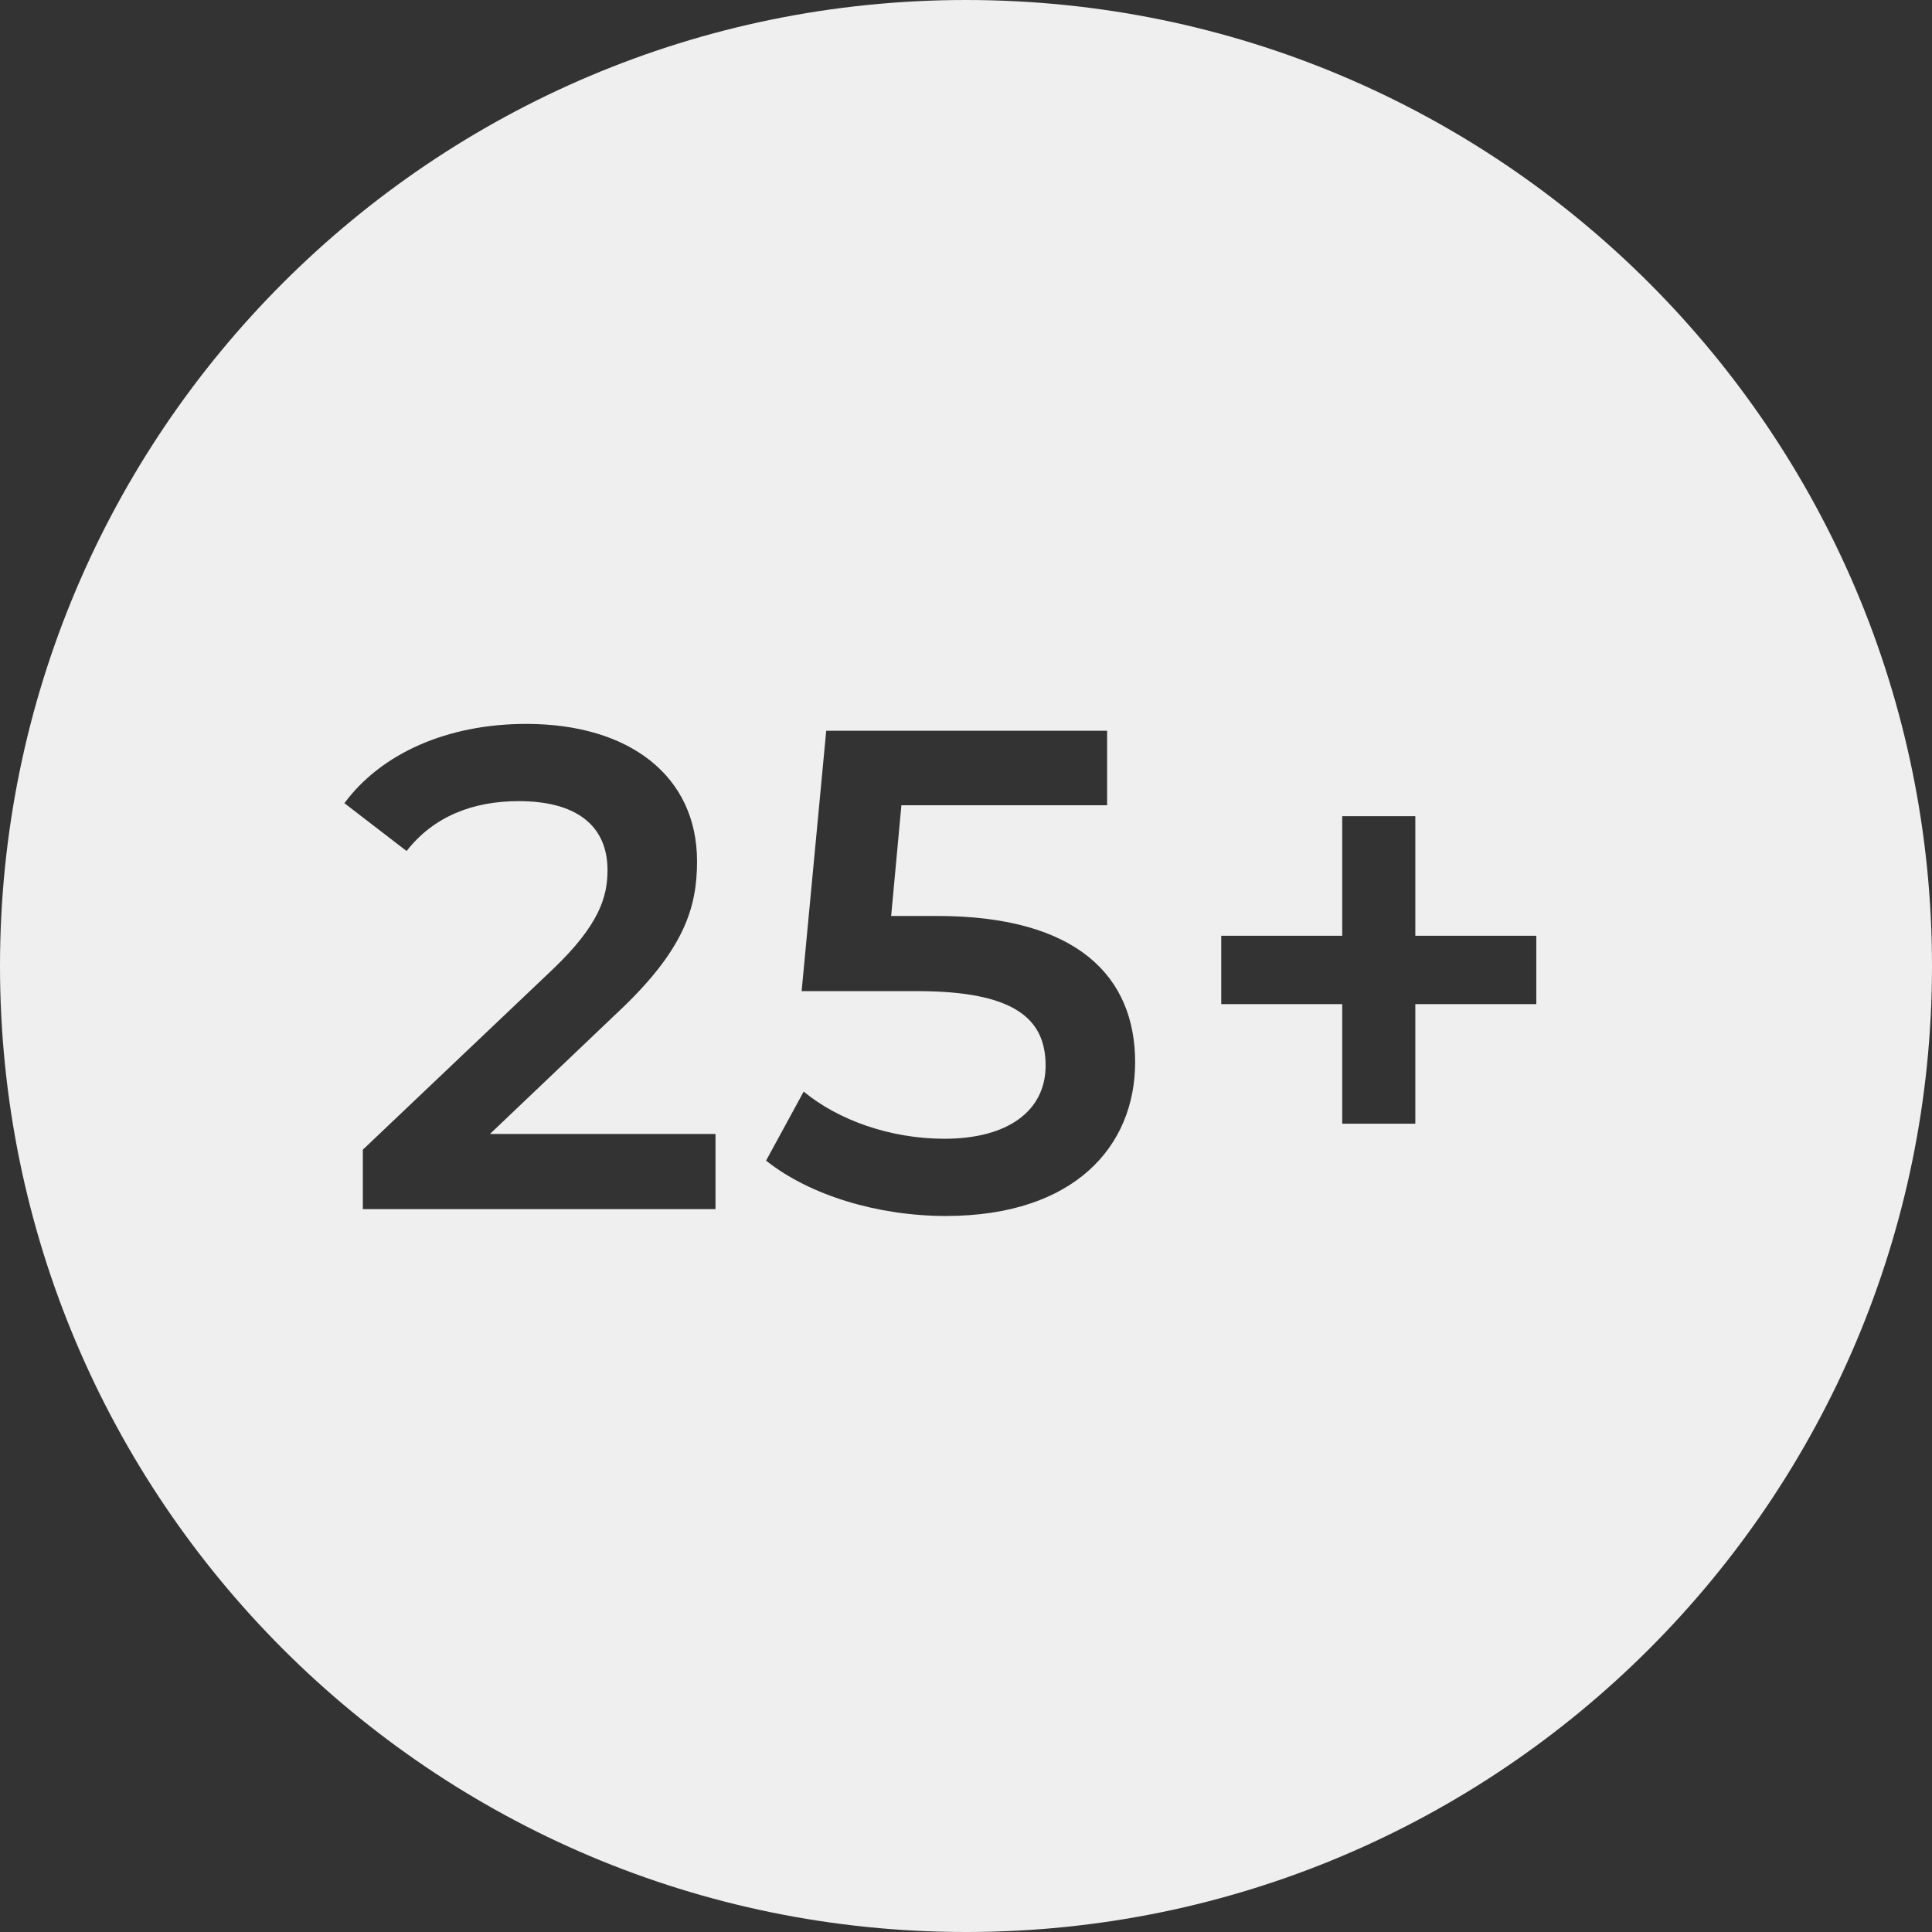
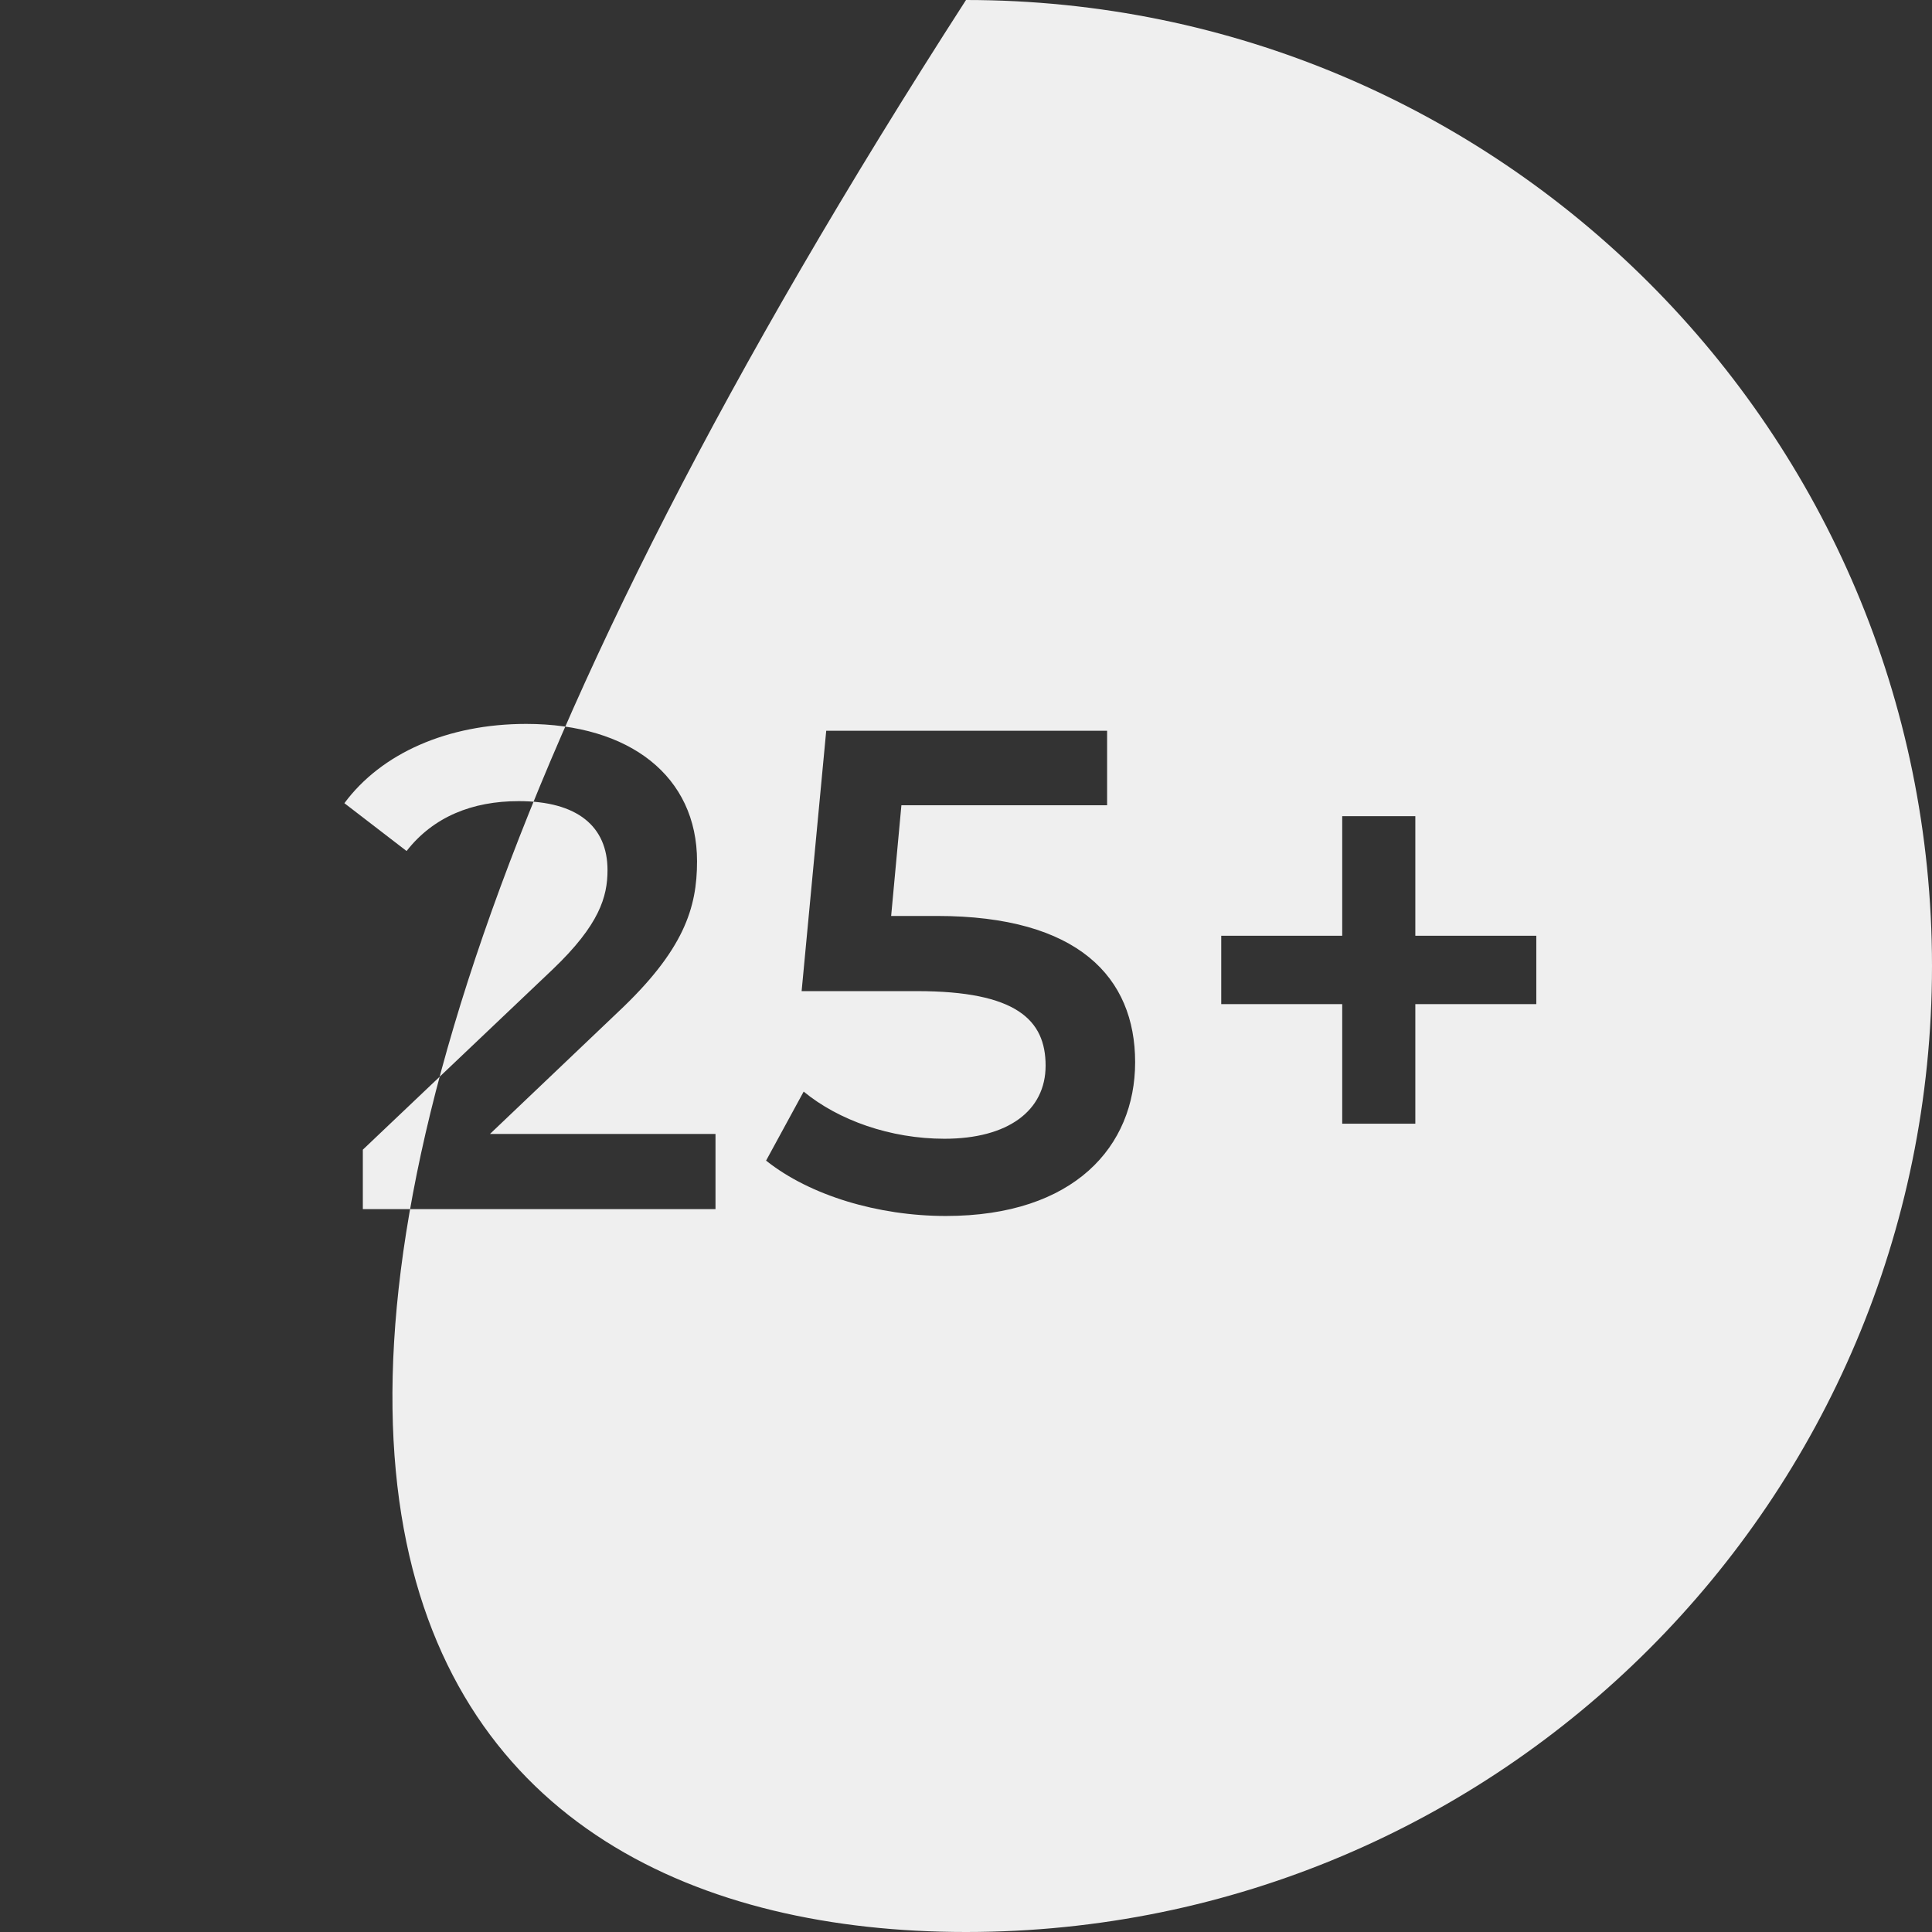
<svg xmlns="http://www.w3.org/2000/svg" width="147" height="147" viewBox="0 0 147 147" fill="none">
  <rect x="0" y="0" width="147" height="147" fill="#333333" stroke="none" />
-   <path fill-rule="evenodd" clip-rule="evenodd" d="M73.5 147C114.093 147 147 114.093 147 73.5C147 32.907 114.093 0 73.5 0C32.907 0 0 32.907 0 73.5C0 114.093 32.907 147 73.5 147ZM47.003 77.024L37.28 86.28H54.44V92H27.607V87.476L42.063 73.748C45.6 70.368 46.224 68.236 46.224 66.208C46.224 62.88 43.935 60.956 39.464 60.956C35.928 60.956 32.964 62.152 30.936 64.752L26.204 61.112C29.012 57.316 34.056 55.08 40.036 55.08C47.94 55.08 53.036 59.084 53.036 65.532C53.036 69.068 52.048 72.292 47.003 77.024ZM67.805 69.692H71.289C82.053 69.692 86.369 74.372 86.369 80.82C86.369 87.216 81.741 92.52 71.965 92.52C66.817 92.52 61.617 90.96 58.289 88.308L61.149 83.056C63.801 85.24 67.753 86.644 71.861 86.644C76.697 86.644 79.557 84.512 79.557 81.08C79.557 77.596 77.321 75.412 69.781 75.412H60.993L62.865 55.6H84.237V61.268H68.585L67.805 69.692ZM107.688 71.2H116.893V76.4H107.688V85.5H102.125V76.4H92.92V71.2H102.125V62.1H107.688V71.2Z" fill="#EFEFEF" />
+   <path fill-rule="evenodd" clip-rule="evenodd" d="M73.5 147C114.093 147 147 114.093 147 73.5C147 32.907 114.093 0 73.5 0C0 114.093 32.907 147 73.5 147ZM47.003 77.024L37.28 86.28H54.44V92H27.607V87.476L42.063 73.748C45.6 70.368 46.224 68.236 46.224 66.208C46.224 62.88 43.935 60.956 39.464 60.956C35.928 60.956 32.964 62.152 30.936 64.752L26.204 61.112C29.012 57.316 34.056 55.08 40.036 55.08C47.94 55.08 53.036 59.084 53.036 65.532C53.036 69.068 52.048 72.292 47.003 77.024ZM67.805 69.692H71.289C82.053 69.692 86.369 74.372 86.369 80.82C86.369 87.216 81.741 92.52 71.965 92.52C66.817 92.52 61.617 90.96 58.289 88.308L61.149 83.056C63.801 85.24 67.753 86.644 71.861 86.644C76.697 86.644 79.557 84.512 79.557 81.08C79.557 77.596 77.321 75.412 69.781 75.412H60.993L62.865 55.6H84.237V61.268H68.585L67.805 69.692ZM107.688 71.2H116.893V76.4H107.688V85.5H102.125V76.4H92.92V71.2H102.125V62.1H107.688V71.2Z" fill="#EFEFEF" />
</svg>